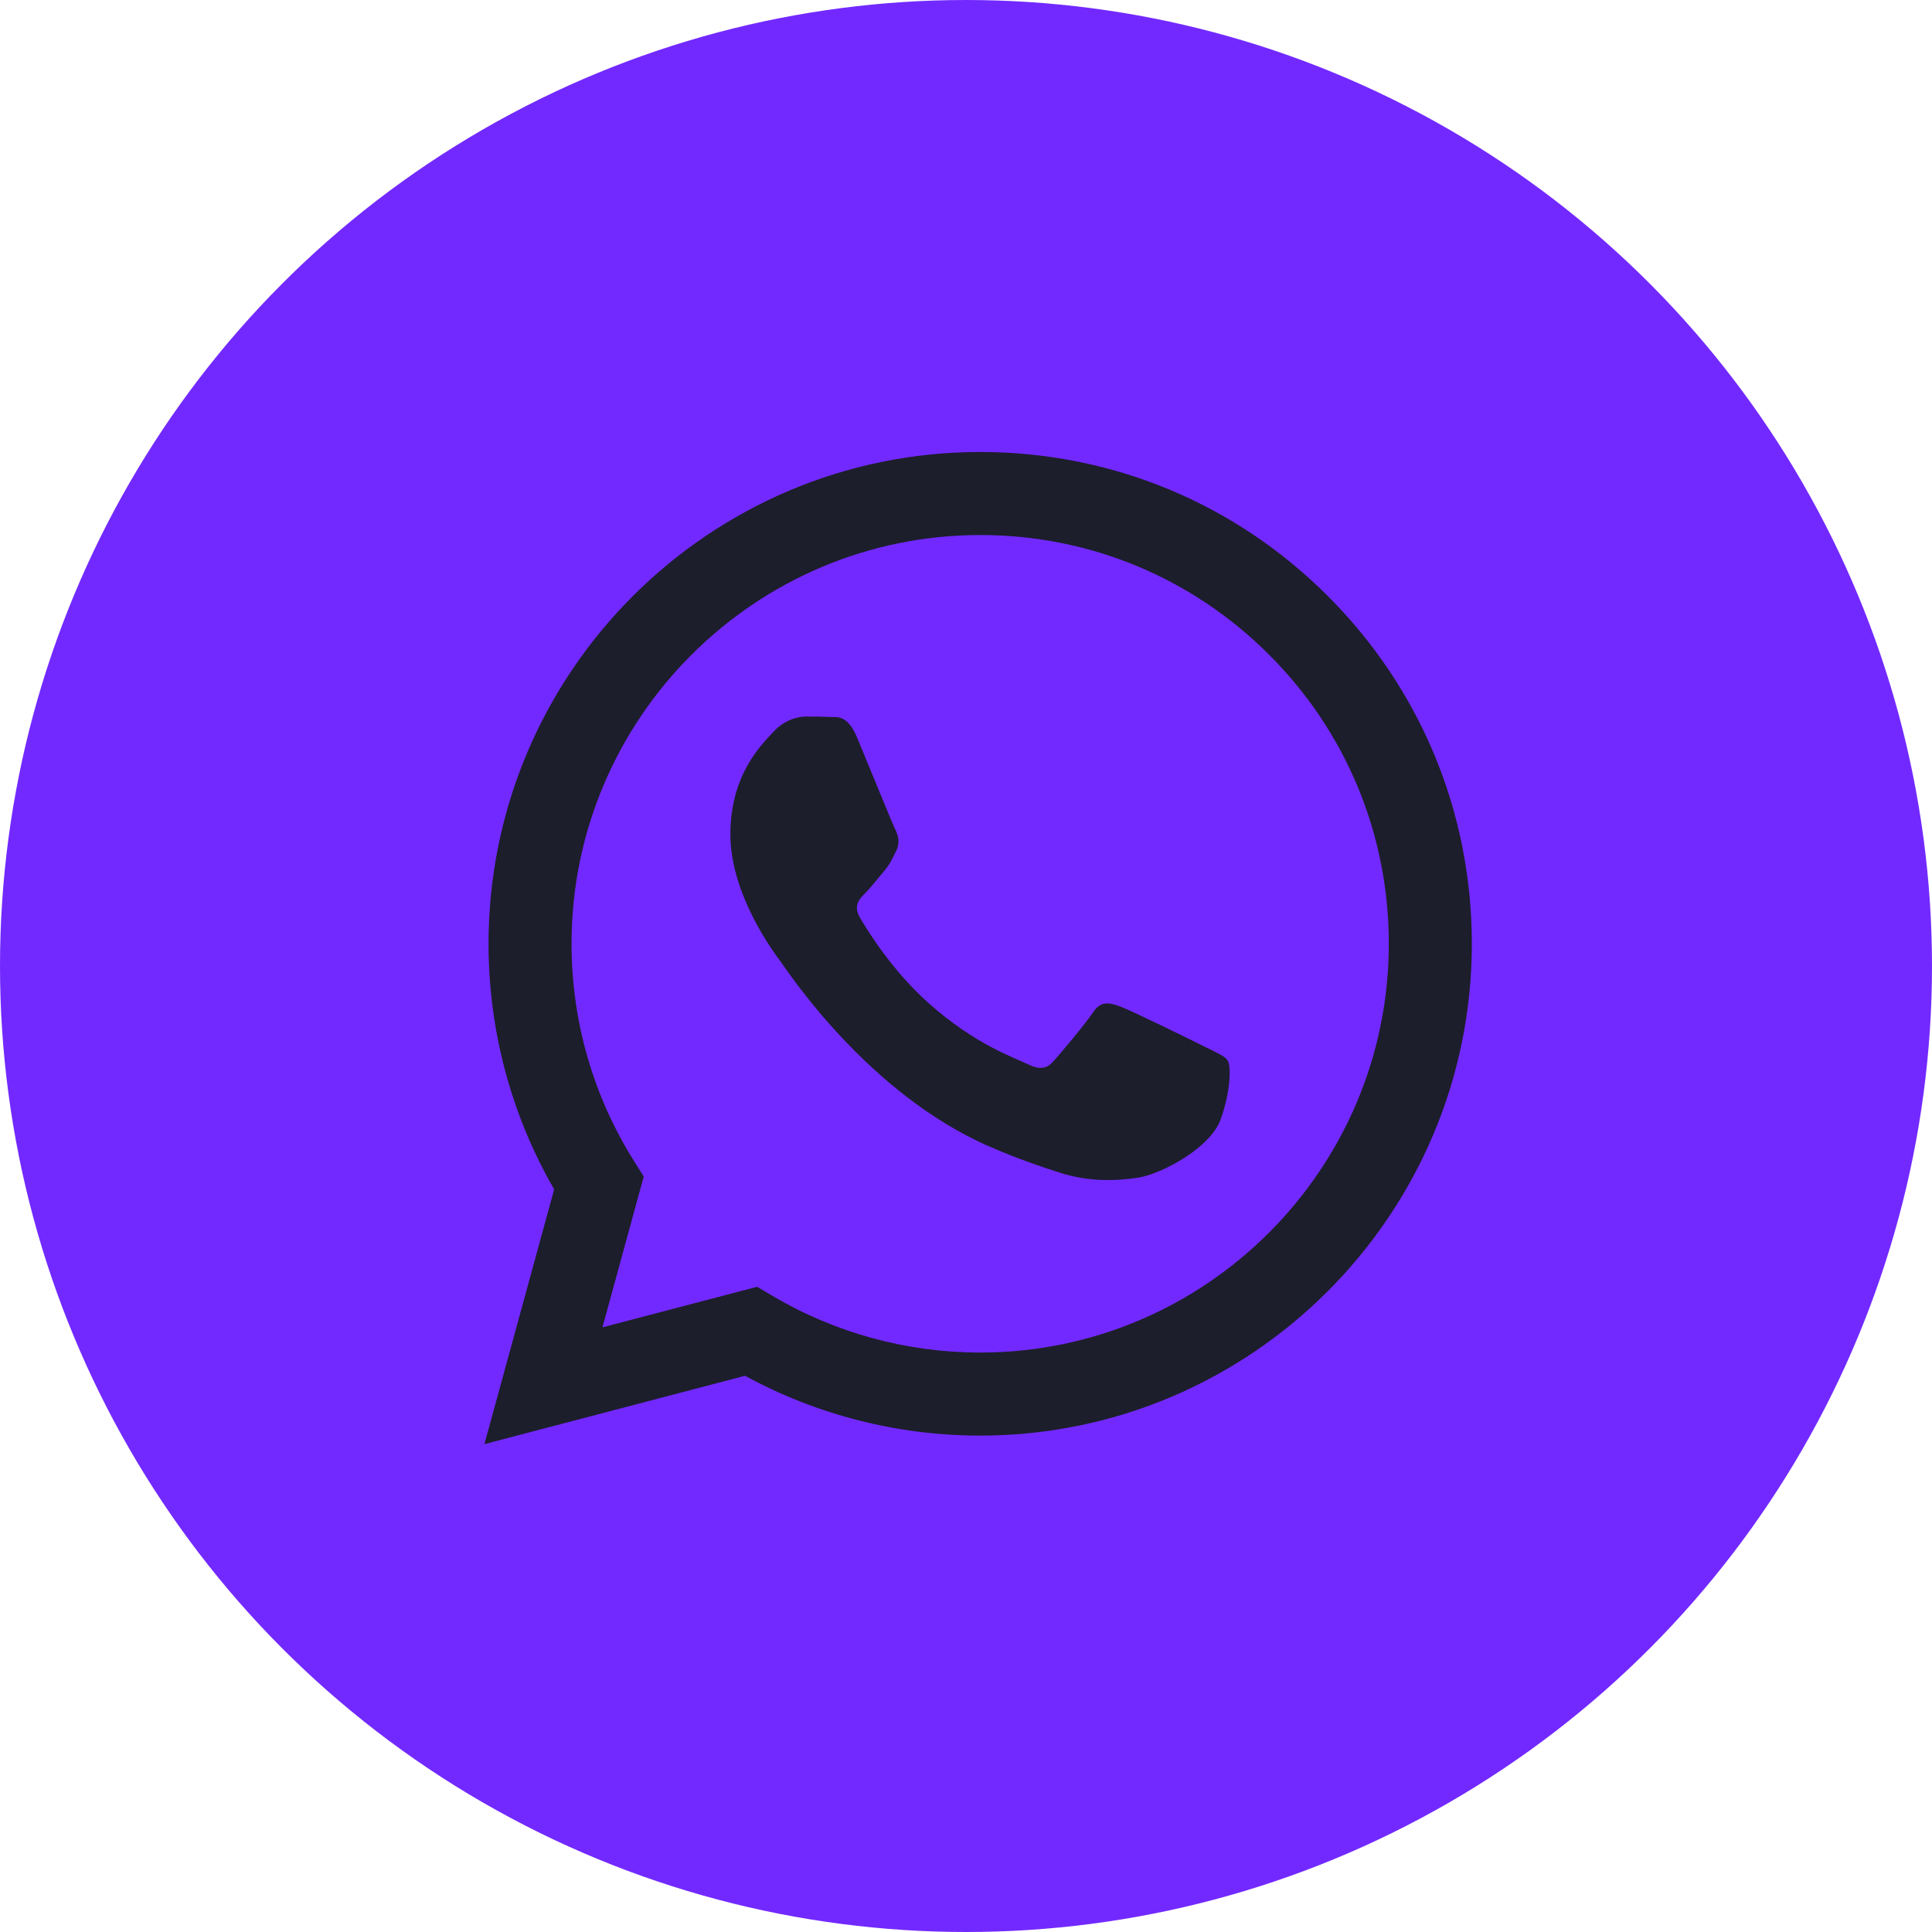
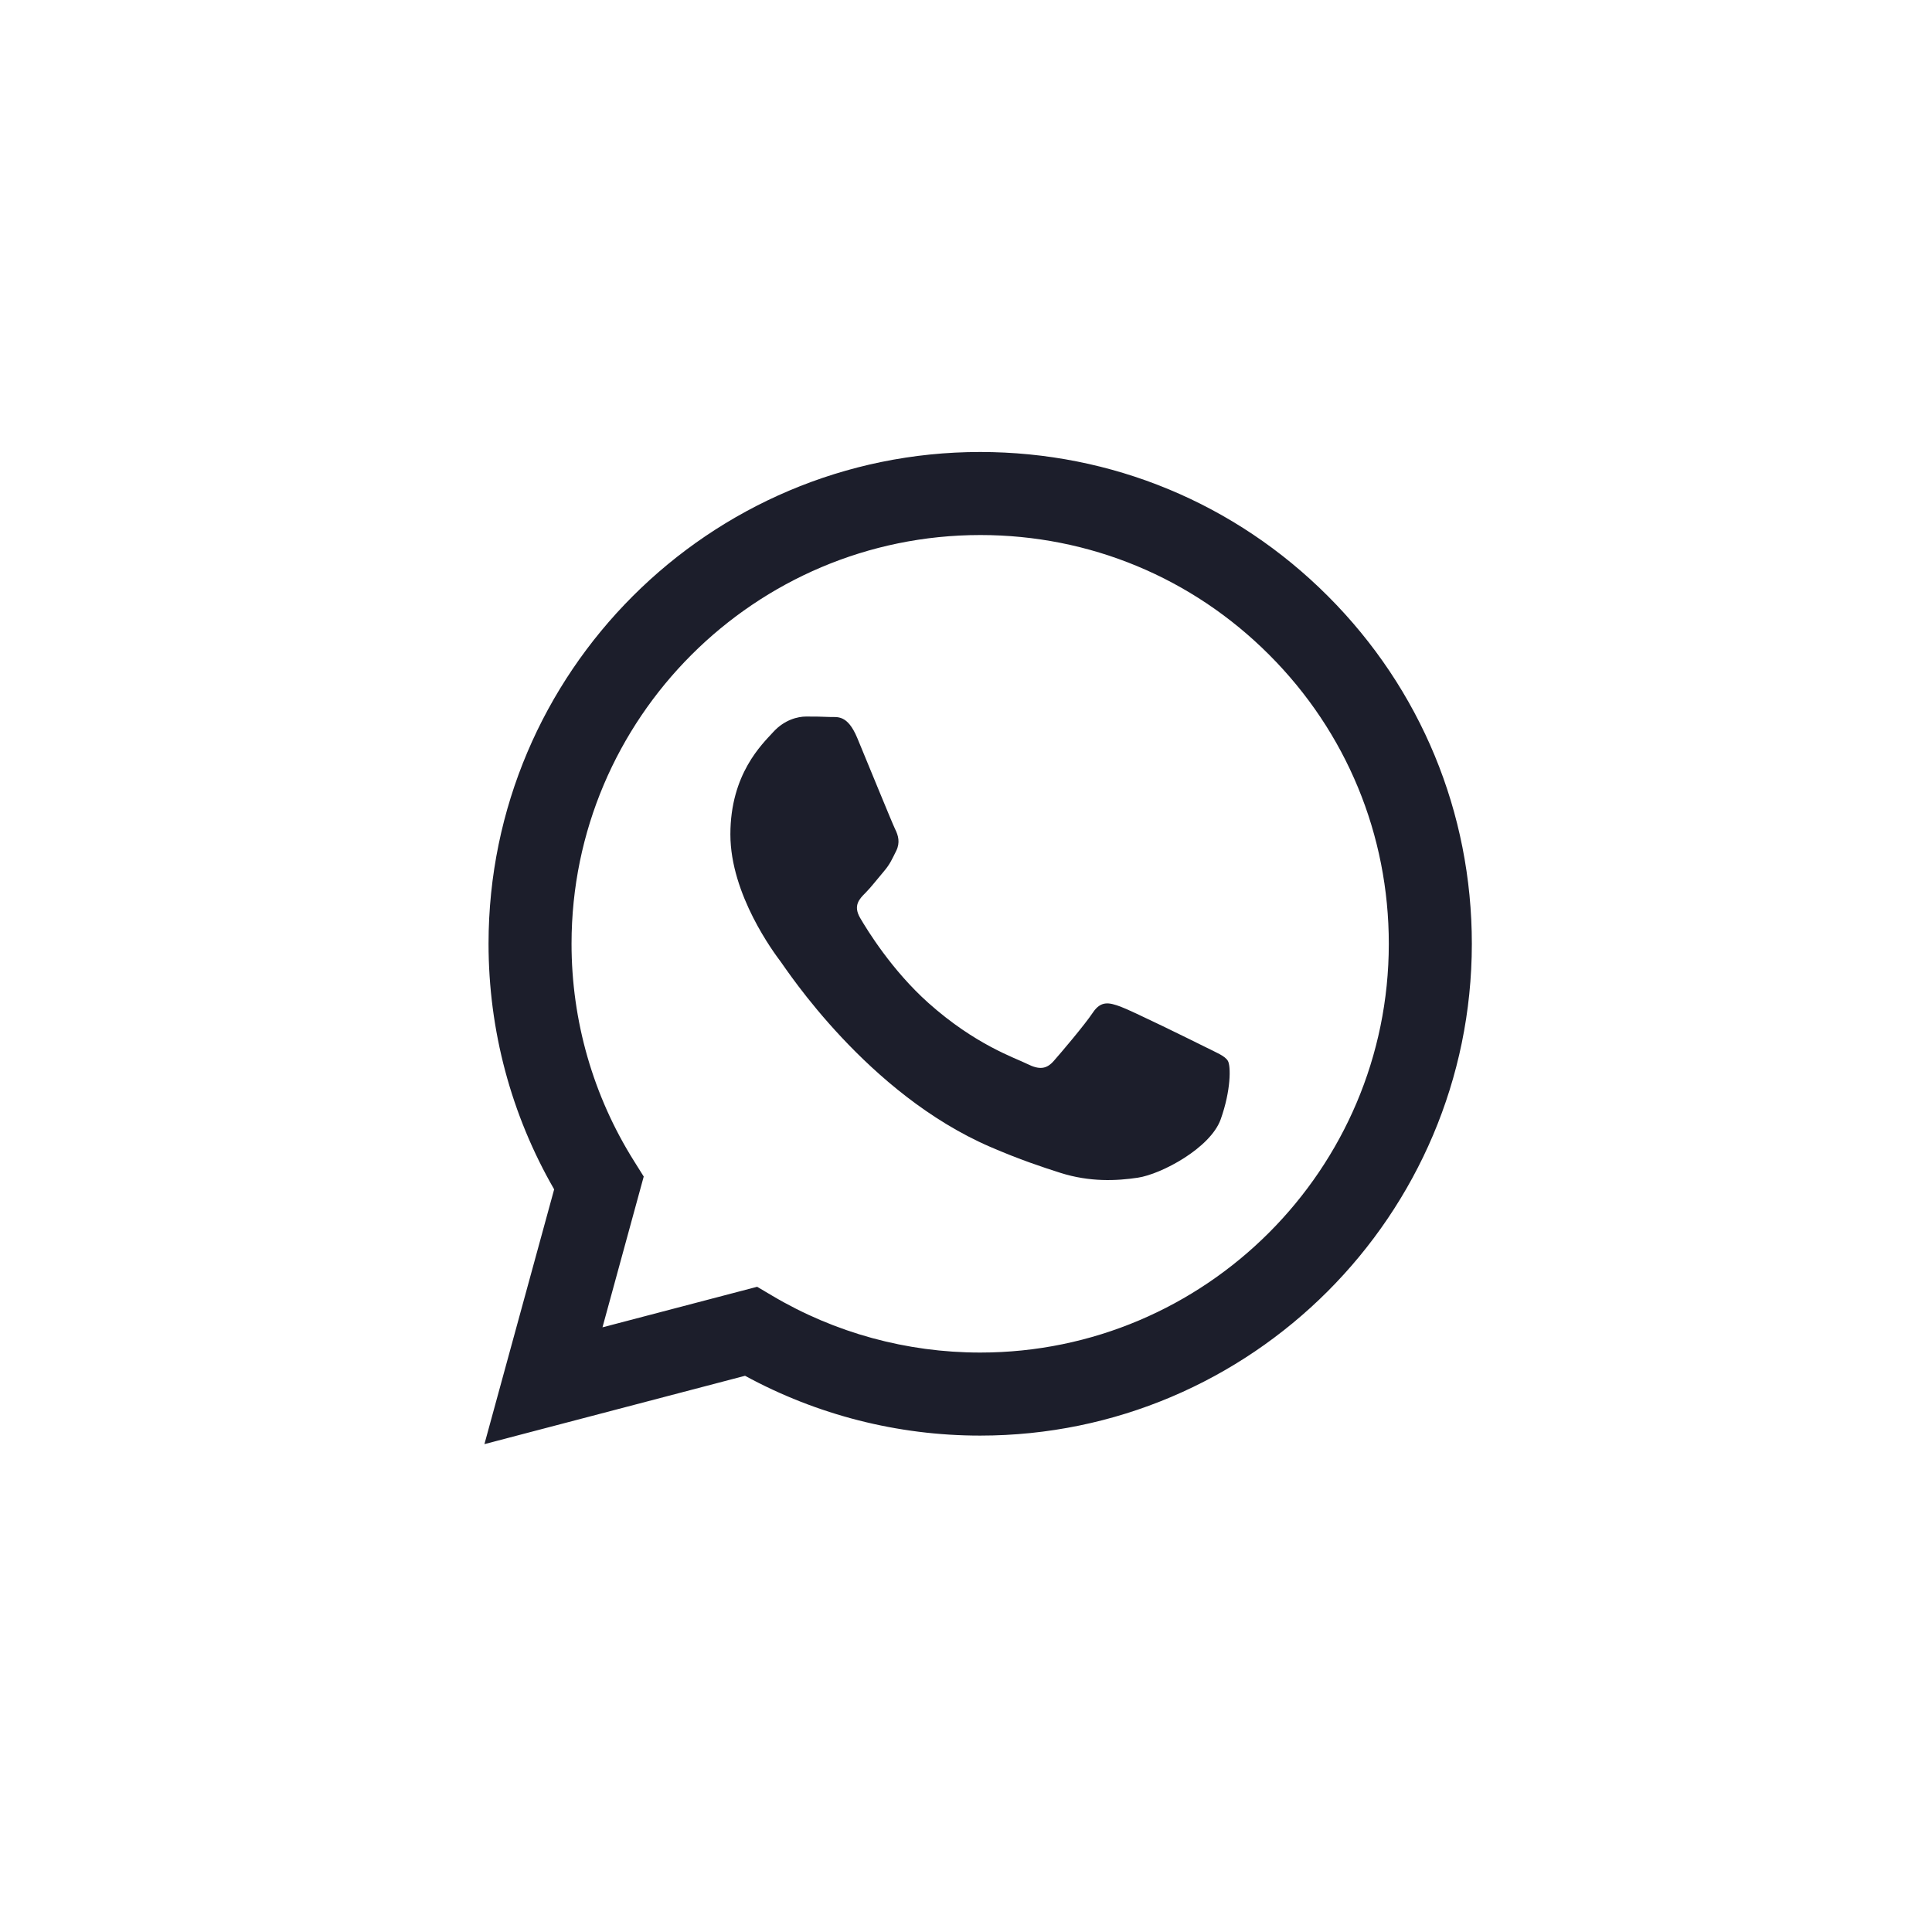
<svg xmlns="http://www.w3.org/2000/svg" xml:space="preserve" width="66px" height="66px" style="shape-rendering:geometricPrecision; text-rendering:geometricPrecision; image-rendering:optimizeQuality; fill-rule:evenodd; clip-rule:evenodd" viewBox="0 0 74936 74936">
  <defs>
    <style type="text/css">  .fil1 {fill:#1C1E2B} .fil0 {fill:#7229FF}  </style>
  </defs>
  <g id="Слой_x0020_1">
-     <circle class="fil0" cx="37468" cy="37468" r="37468" />
    <path class="fil1" d="M51507 23123c-3601,-3605 -8387,-5590 -13488,-5592 -10511,0 -19066,8553 -19070,19067 -1,3362 877,6642 2545,9533l-2705 9882 10109 -2651c2785,1518 5920,2320 9113,2320l8 0c10509,0 19063,-8555 19069,-19069 1,-5095 -1980,-9886 -5581,-13490zm-13488 29338l-7 0c-2844,0 -5634,-764 -8067,-2209l-578 -342 -5999 1573 1600 -5849 -376 -600c-1586,-2524 -2425,-5440 -2424,-8435 4,-8738 7114,-15847 15857,-15847 4233,1 8213,1651 11205,4648 2993,2995 4639,6977 4637,11213 -4,8739 -7113,15848 -15848,15848zm8693 -11870c-476,-238 -2819,-1392 -3255,-1549 -437,-159 -755,-239 -1072,238 -318,476 -1231,1551 -1510,1867 -278,319 -555,359 -1031,120 -477,-238 -2013,-741 -3833,-2365 -1416,-1264 -2372,-2823 -2650,-3300 -278,-478 -30,-735 209,-972 214,-215 476,-557 715,-836 238,-278 318,-477 477,-794 157,-318 79,-597 -41,-836 -118,-239 -1071,-2583 -1469,-3537 -387,-929 -779,-804 -1072,-818 -277,-14 -596,-17 -912,-17 -318,0 -835,119 -1272,596 -436,477 -1667,1630 -1667,3976 0,2344 1707,4610 1945,4928 239,318 3361,5131 8140,7194 1136,491 2024,785 2716,1005 1142,362 2181,311 3001,188 916,-137 2820,-1152 3216,-2266 398,-1113 398,-2066 278,-2266 -119,-198 -437,-316 -913,-556z" />
  </g>
</svg>